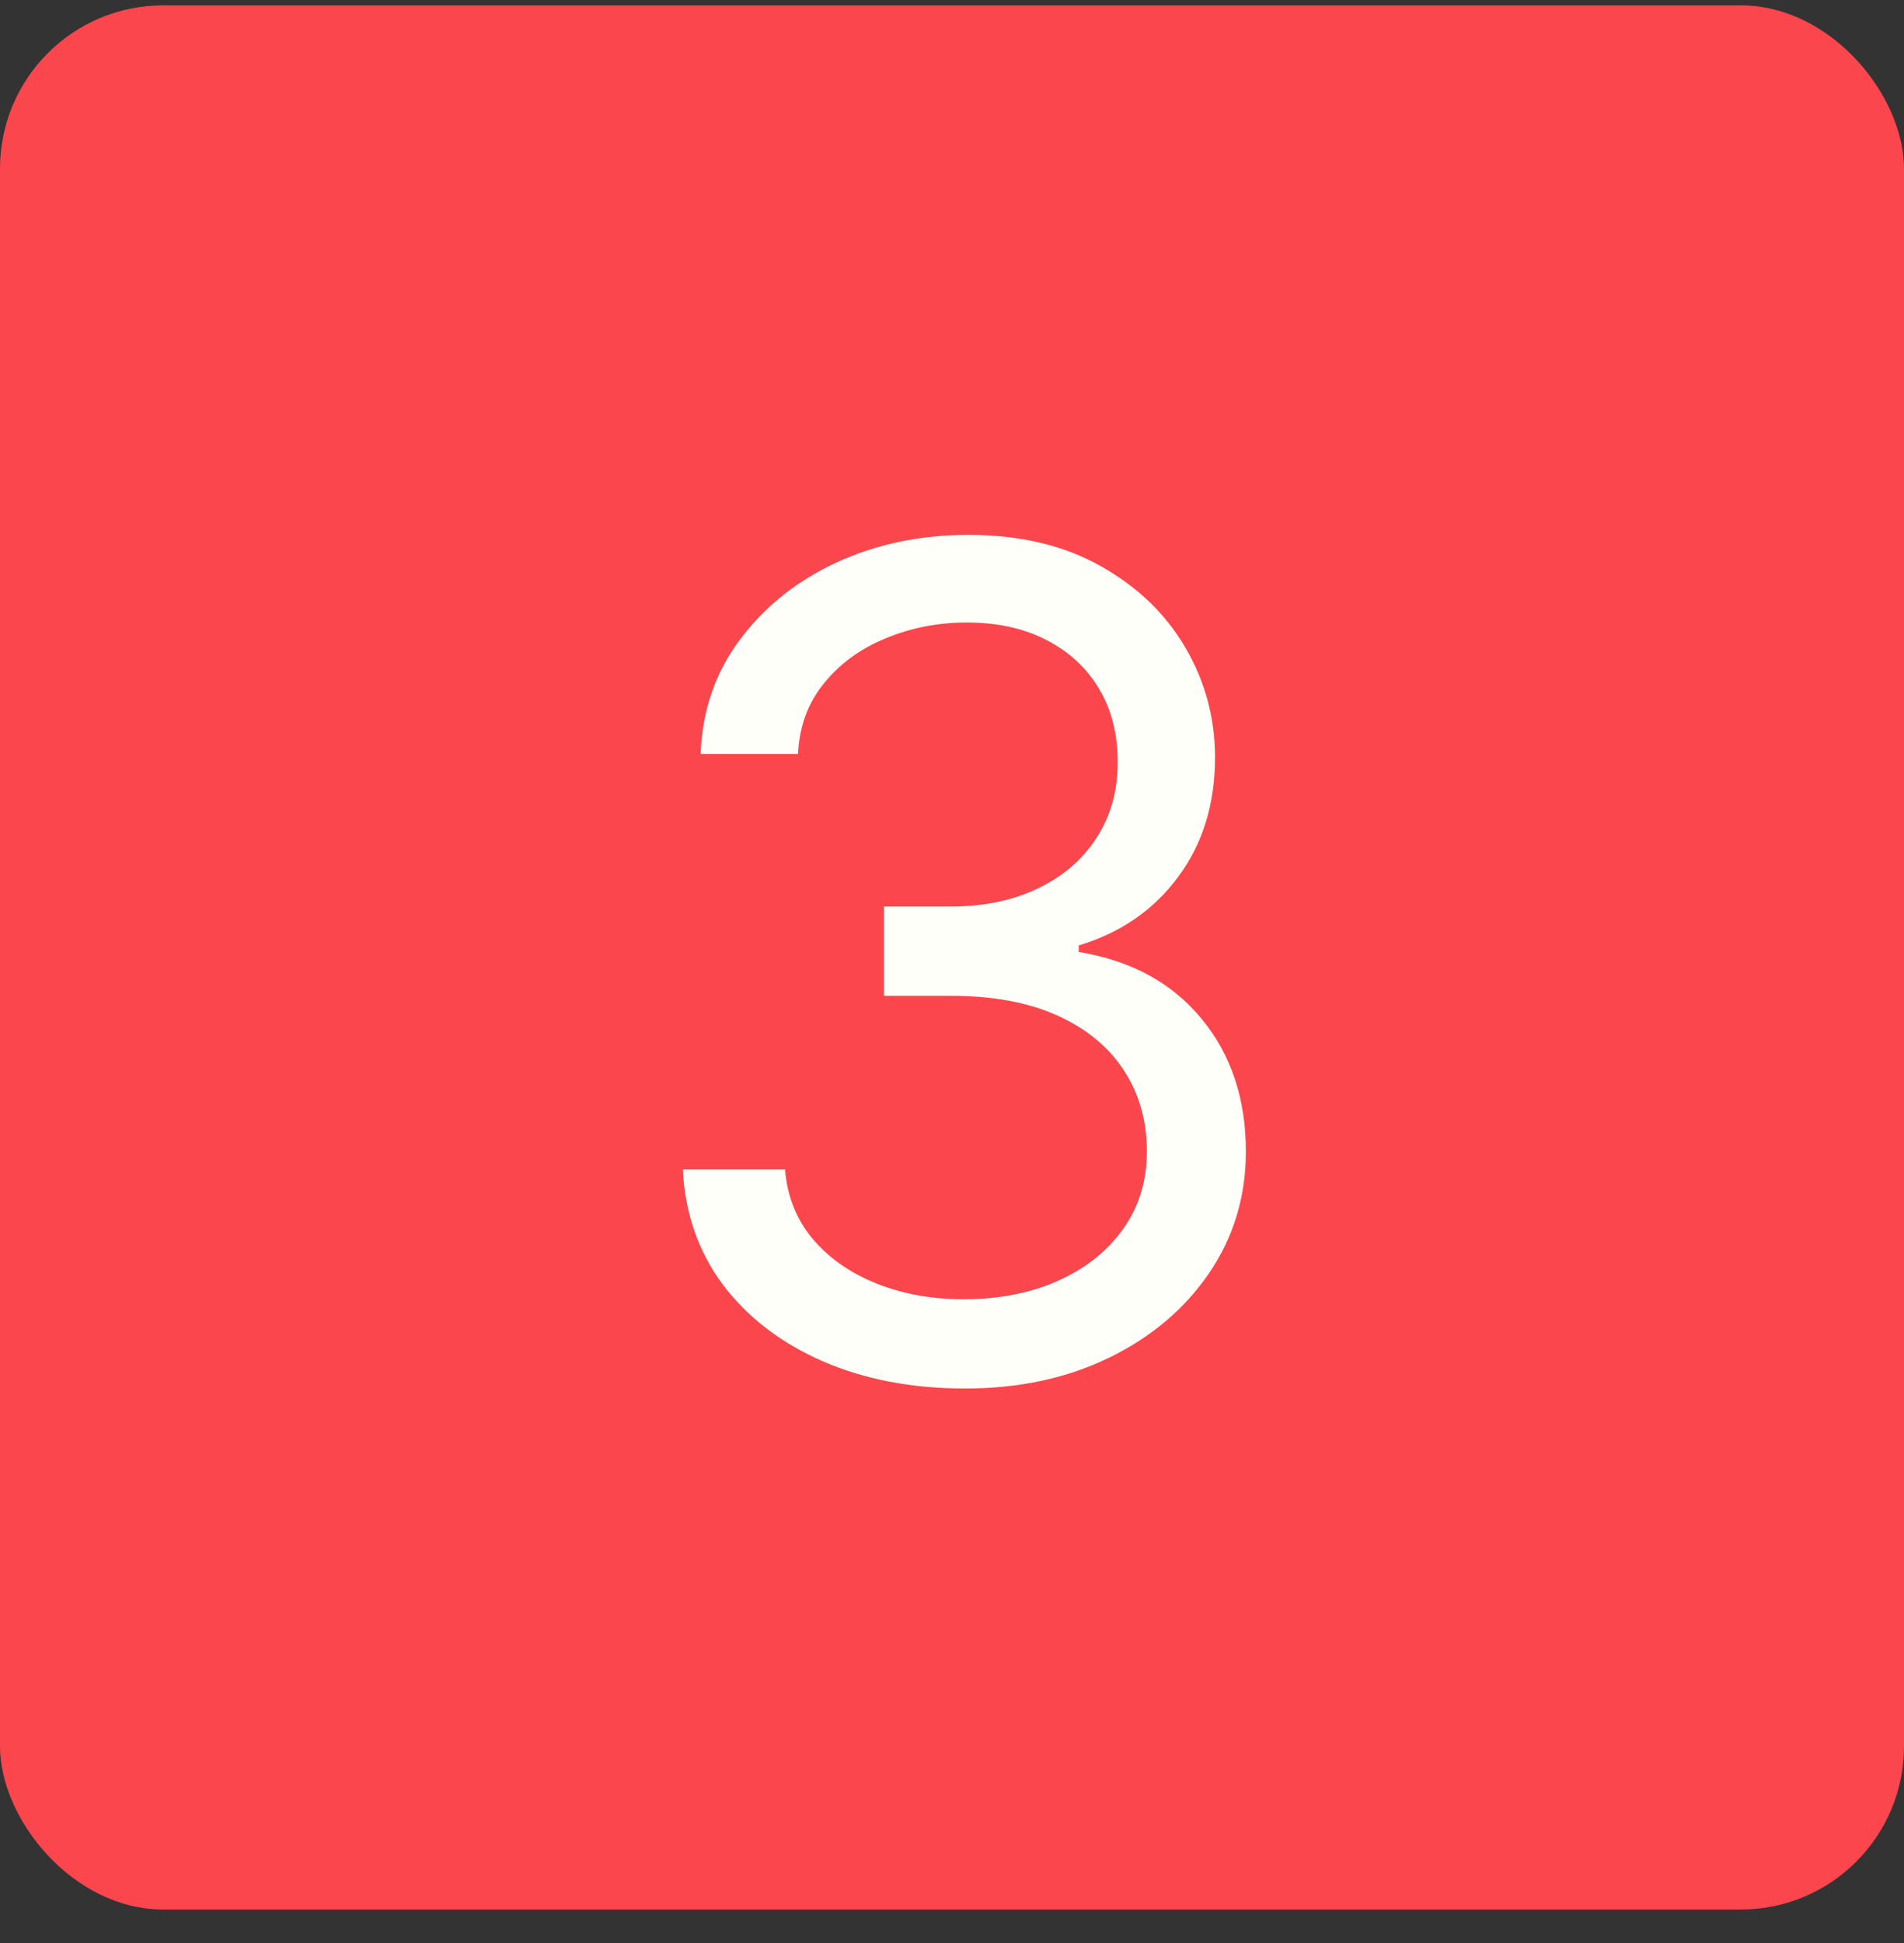
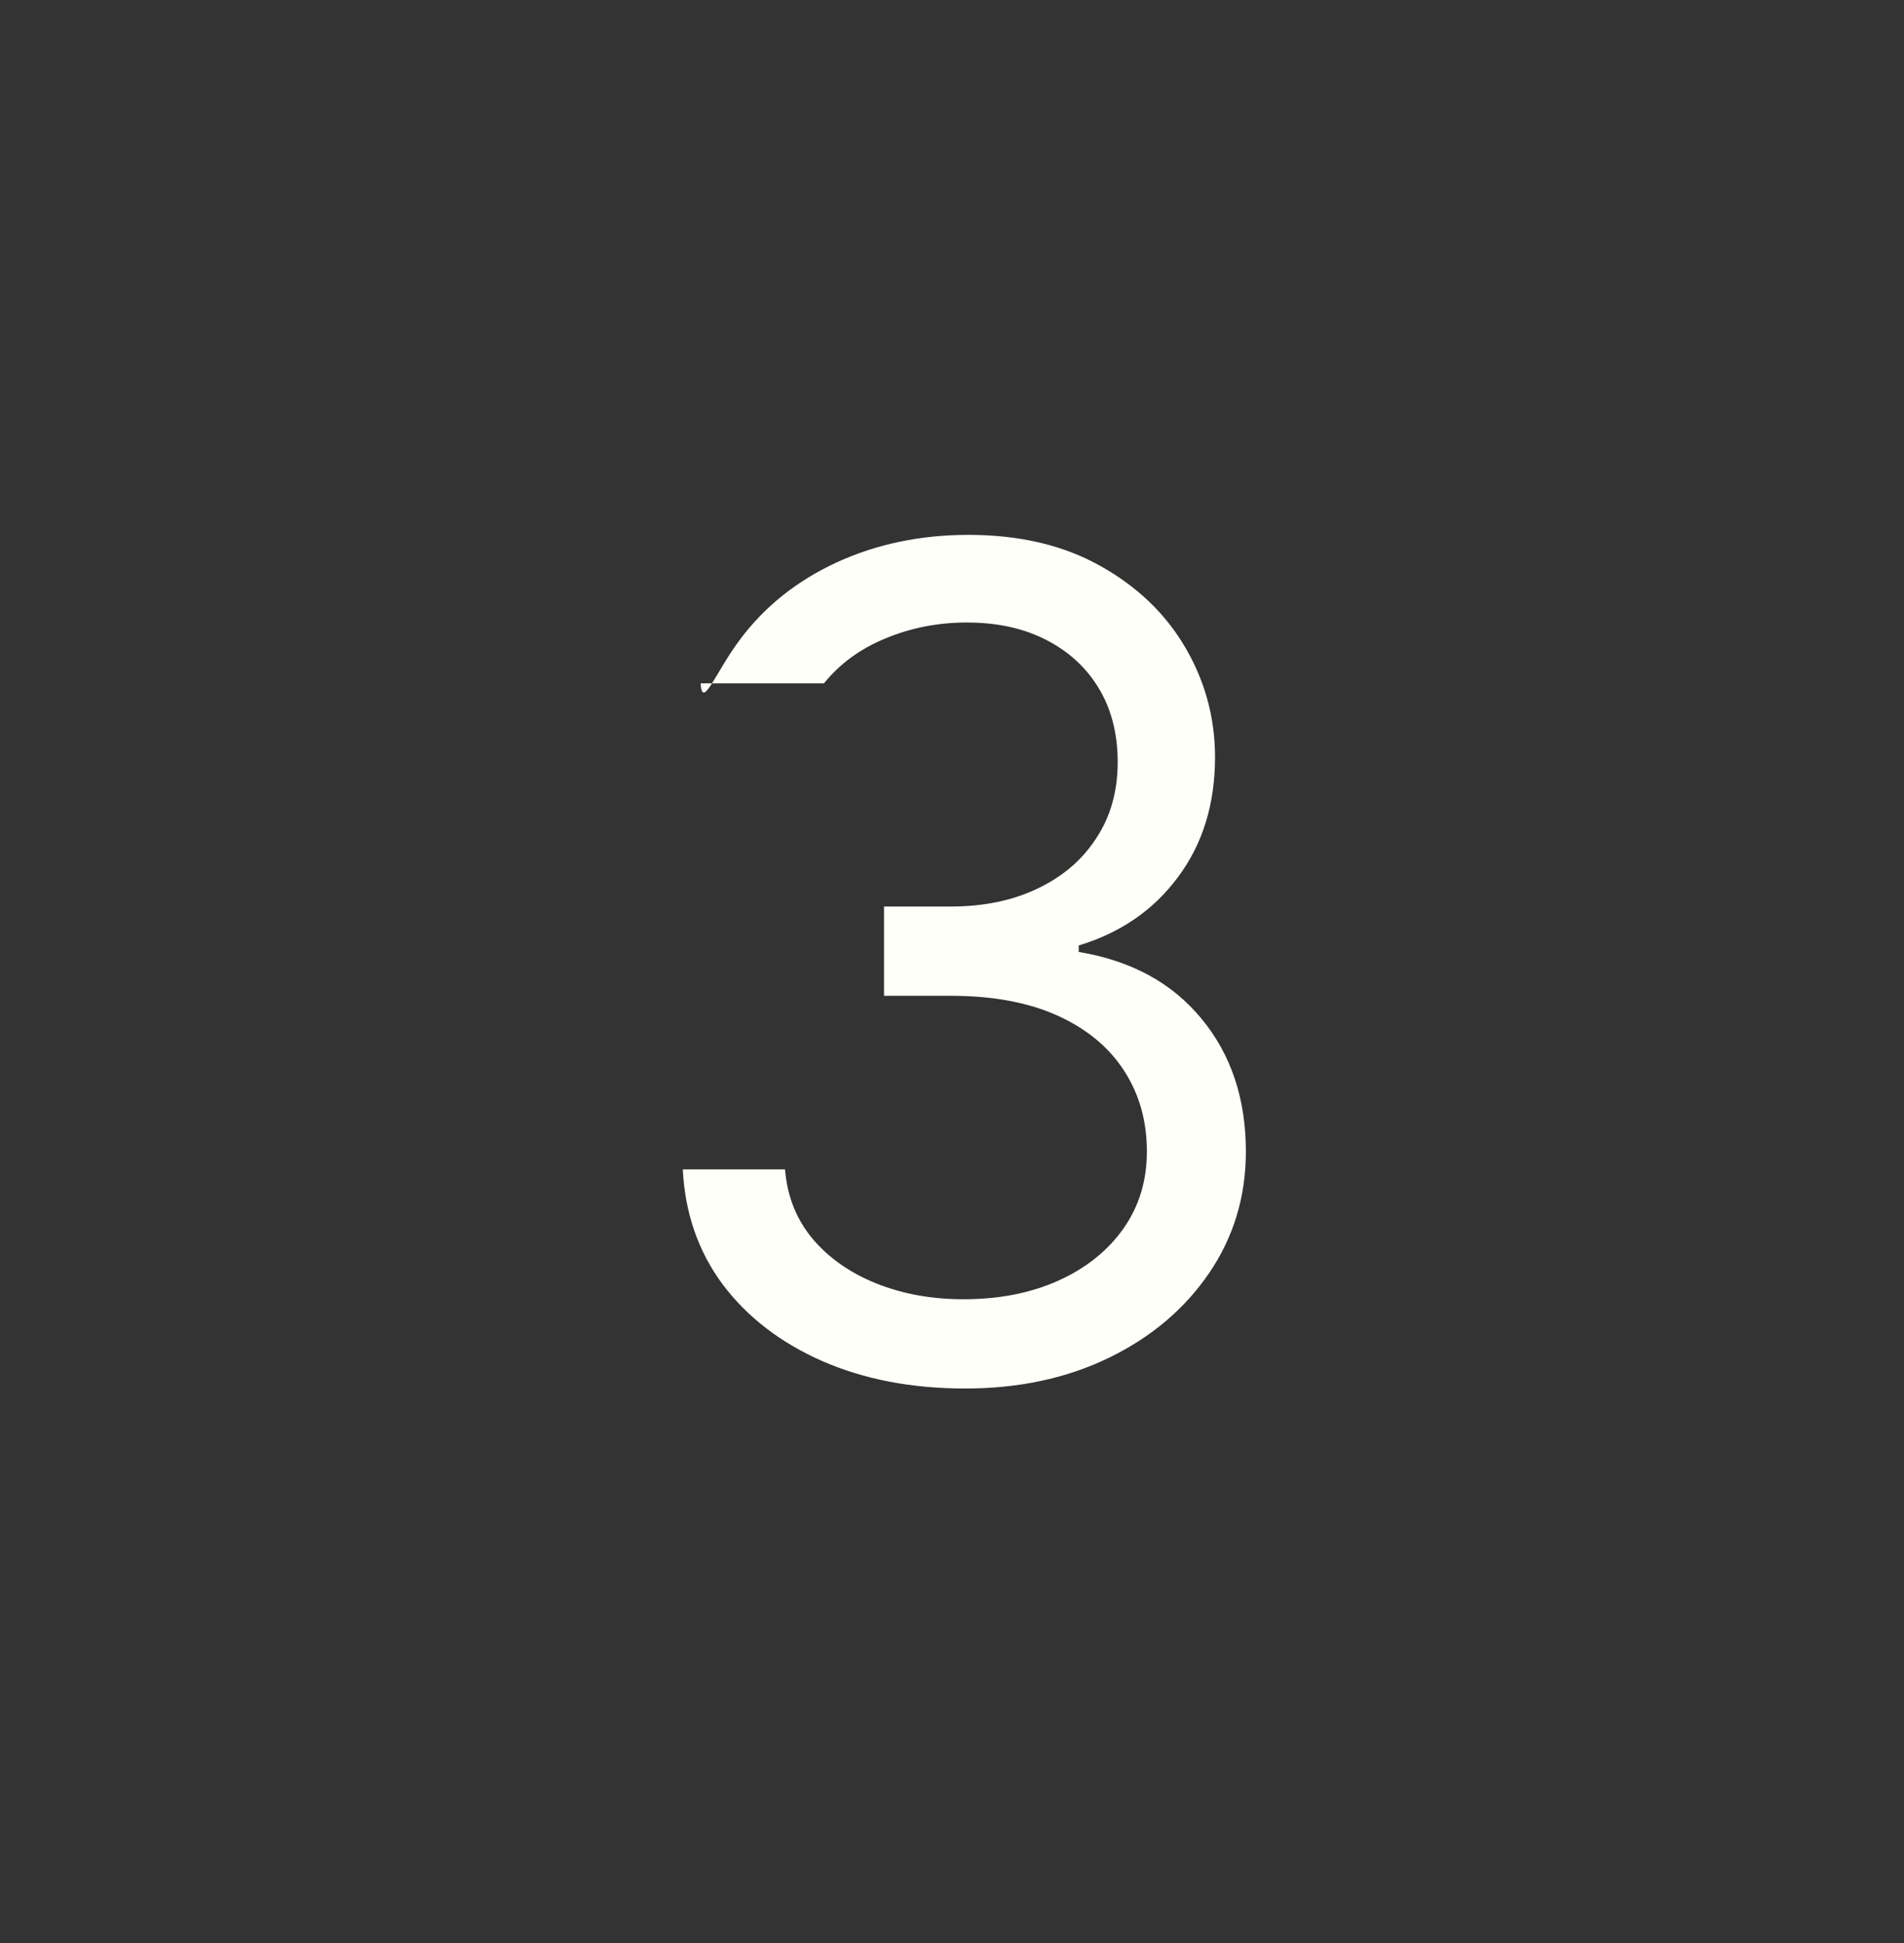
<svg xmlns="http://www.w3.org/2000/svg" width="49" height="50" viewBox="0 0 49 50" fill="none">
  <rect x="0" y="0" width="49" height="50" fill="#333333" stroke="none" />
-   <rect y="0.138" width="49" height="49" rx="4.2" fill="#FB464D" />
-   <path d="M24.838 35.731C23.46 35.731 22.231 35.494 21.152 35.021C20.081 34.548 19.228 33.89 18.595 33.048C17.968 32.199 17.627 31.214 17.572 30.093H20.203C20.258 30.782 20.495 31.377 20.912 31.878C21.33 32.373 21.876 32.755 22.552 33.027C23.227 33.298 23.975 33.434 24.796 33.434C25.715 33.434 26.529 33.274 27.239 32.954C27.949 32.633 28.506 32.188 28.91 31.617C29.313 31.047 29.515 30.385 29.515 29.634C29.515 28.847 29.32 28.155 28.931 27.556C28.541 26.951 27.97 26.477 27.218 26.136C26.467 25.795 25.548 25.625 24.462 25.625H22.75V23.328H24.462C25.311 23.328 26.056 23.175 26.696 22.868C27.344 22.562 27.848 22.131 28.21 21.574C28.579 21.017 28.764 20.363 28.764 19.611C28.764 18.887 28.604 18.257 28.283 17.721C27.963 17.185 27.511 16.768 26.926 16.468C26.348 16.169 25.666 16.019 24.88 16.019C24.142 16.019 23.446 16.155 22.792 16.427C22.144 16.691 21.615 17.077 21.205 17.585C20.794 18.087 20.571 18.692 20.537 19.402H18.031C18.073 18.282 18.41 17.3 19.044 16.458C19.677 15.609 20.505 14.948 21.528 14.474C22.558 14.001 23.689 13.764 24.922 13.764C26.244 13.764 27.378 14.032 28.325 14.568C29.272 15.097 29.999 15.797 30.507 16.667C31.015 17.537 31.269 18.476 31.269 19.486C31.269 20.69 30.953 21.716 30.319 22.566C29.693 23.415 28.84 24.003 27.761 24.33V24.497C29.112 24.72 30.166 25.294 30.925 26.22C31.683 27.138 32.063 28.276 32.063 29.634C32.063 30.796 31.746 31.84 31.113 32.766C30.486 33.684 29.63 34.408 28.544 34.937C27.459 35.466 26.223 35.731 24.838 35.731Z" fill="#FEFFF8" />
+   <path d="M24.838 35.731C23.46 35.731 22.231 35.494 21.152 35.021C20.081 34.548 19.228 33.89 18.595 33.048C17.968 32.199 17.627 31.214 17.572 30.093H20.203C20.258 30.782 20.495 31.377 20.912 31.878C21.33 32.373 21.876 32.755 22.552 33.027C23.227 33.298 23.975 33.434 24.796 33.434C25.715 33.434 26.529 33.274 27.239 32.954C27.949 32.633 28.506 32.188 28.91 31.617C29.313 31.047 29.515 30.385 29.515 29.634C29.515 28.847 29.32 28.155 28.931 27.556C28.541 26.951 27.97 26.477 27.218 26.136C26.467 25.795 25.548 25.625 24.462 25.625H22.75V23.328H24.462C25.311 23.328 26.056 23.175 26.696 22.868C27.344 22.562 27.848 22.131 28.21 21.574C28.579 21.017 28.764 20.363 28.764 19.611C28.764 18.887 28.604 18.257 28.283 17.721C27.963 17.185 27.511 16.768 26.926 16.468C26.348 16.169 25.666 16.019 24.88 16.019C24.142 16.019 23.446 16.155 22.792 16.427C22.144 16.691 21.615 17.077 21.205 17.585H18.031C18.073 18.282 18.41 17.3 19.044 16.458C19.677 15.609 20.505 14.948 21.528 14.474C22.558 14.001 23.689 13.764 24.922 13.764C26.244 13.764 27.378 14.032 28.325 14.568C29.272 15.097 29.999 15.797 30.507 16.667C31.015 17.537 31.269 18.476 31.269 19.486C31.269 20.69 30.953 21.716 30.319 22.566C29.693 23.415 28.84 24.003 27.761 24.33V24.497C29.112 24.72 30.166 25.294 30.925 26.22C31.683 27.138 32.063 28.276 32.063 29.634C32.063 30.796 31.746 31.84 31.113 32.766C30.486 33.684 29.63 34.408 28.544 34.937C27.459 35.466 26.223 35.731 24.838 35.731Z" fill="#FEFFF8" />
</svg>